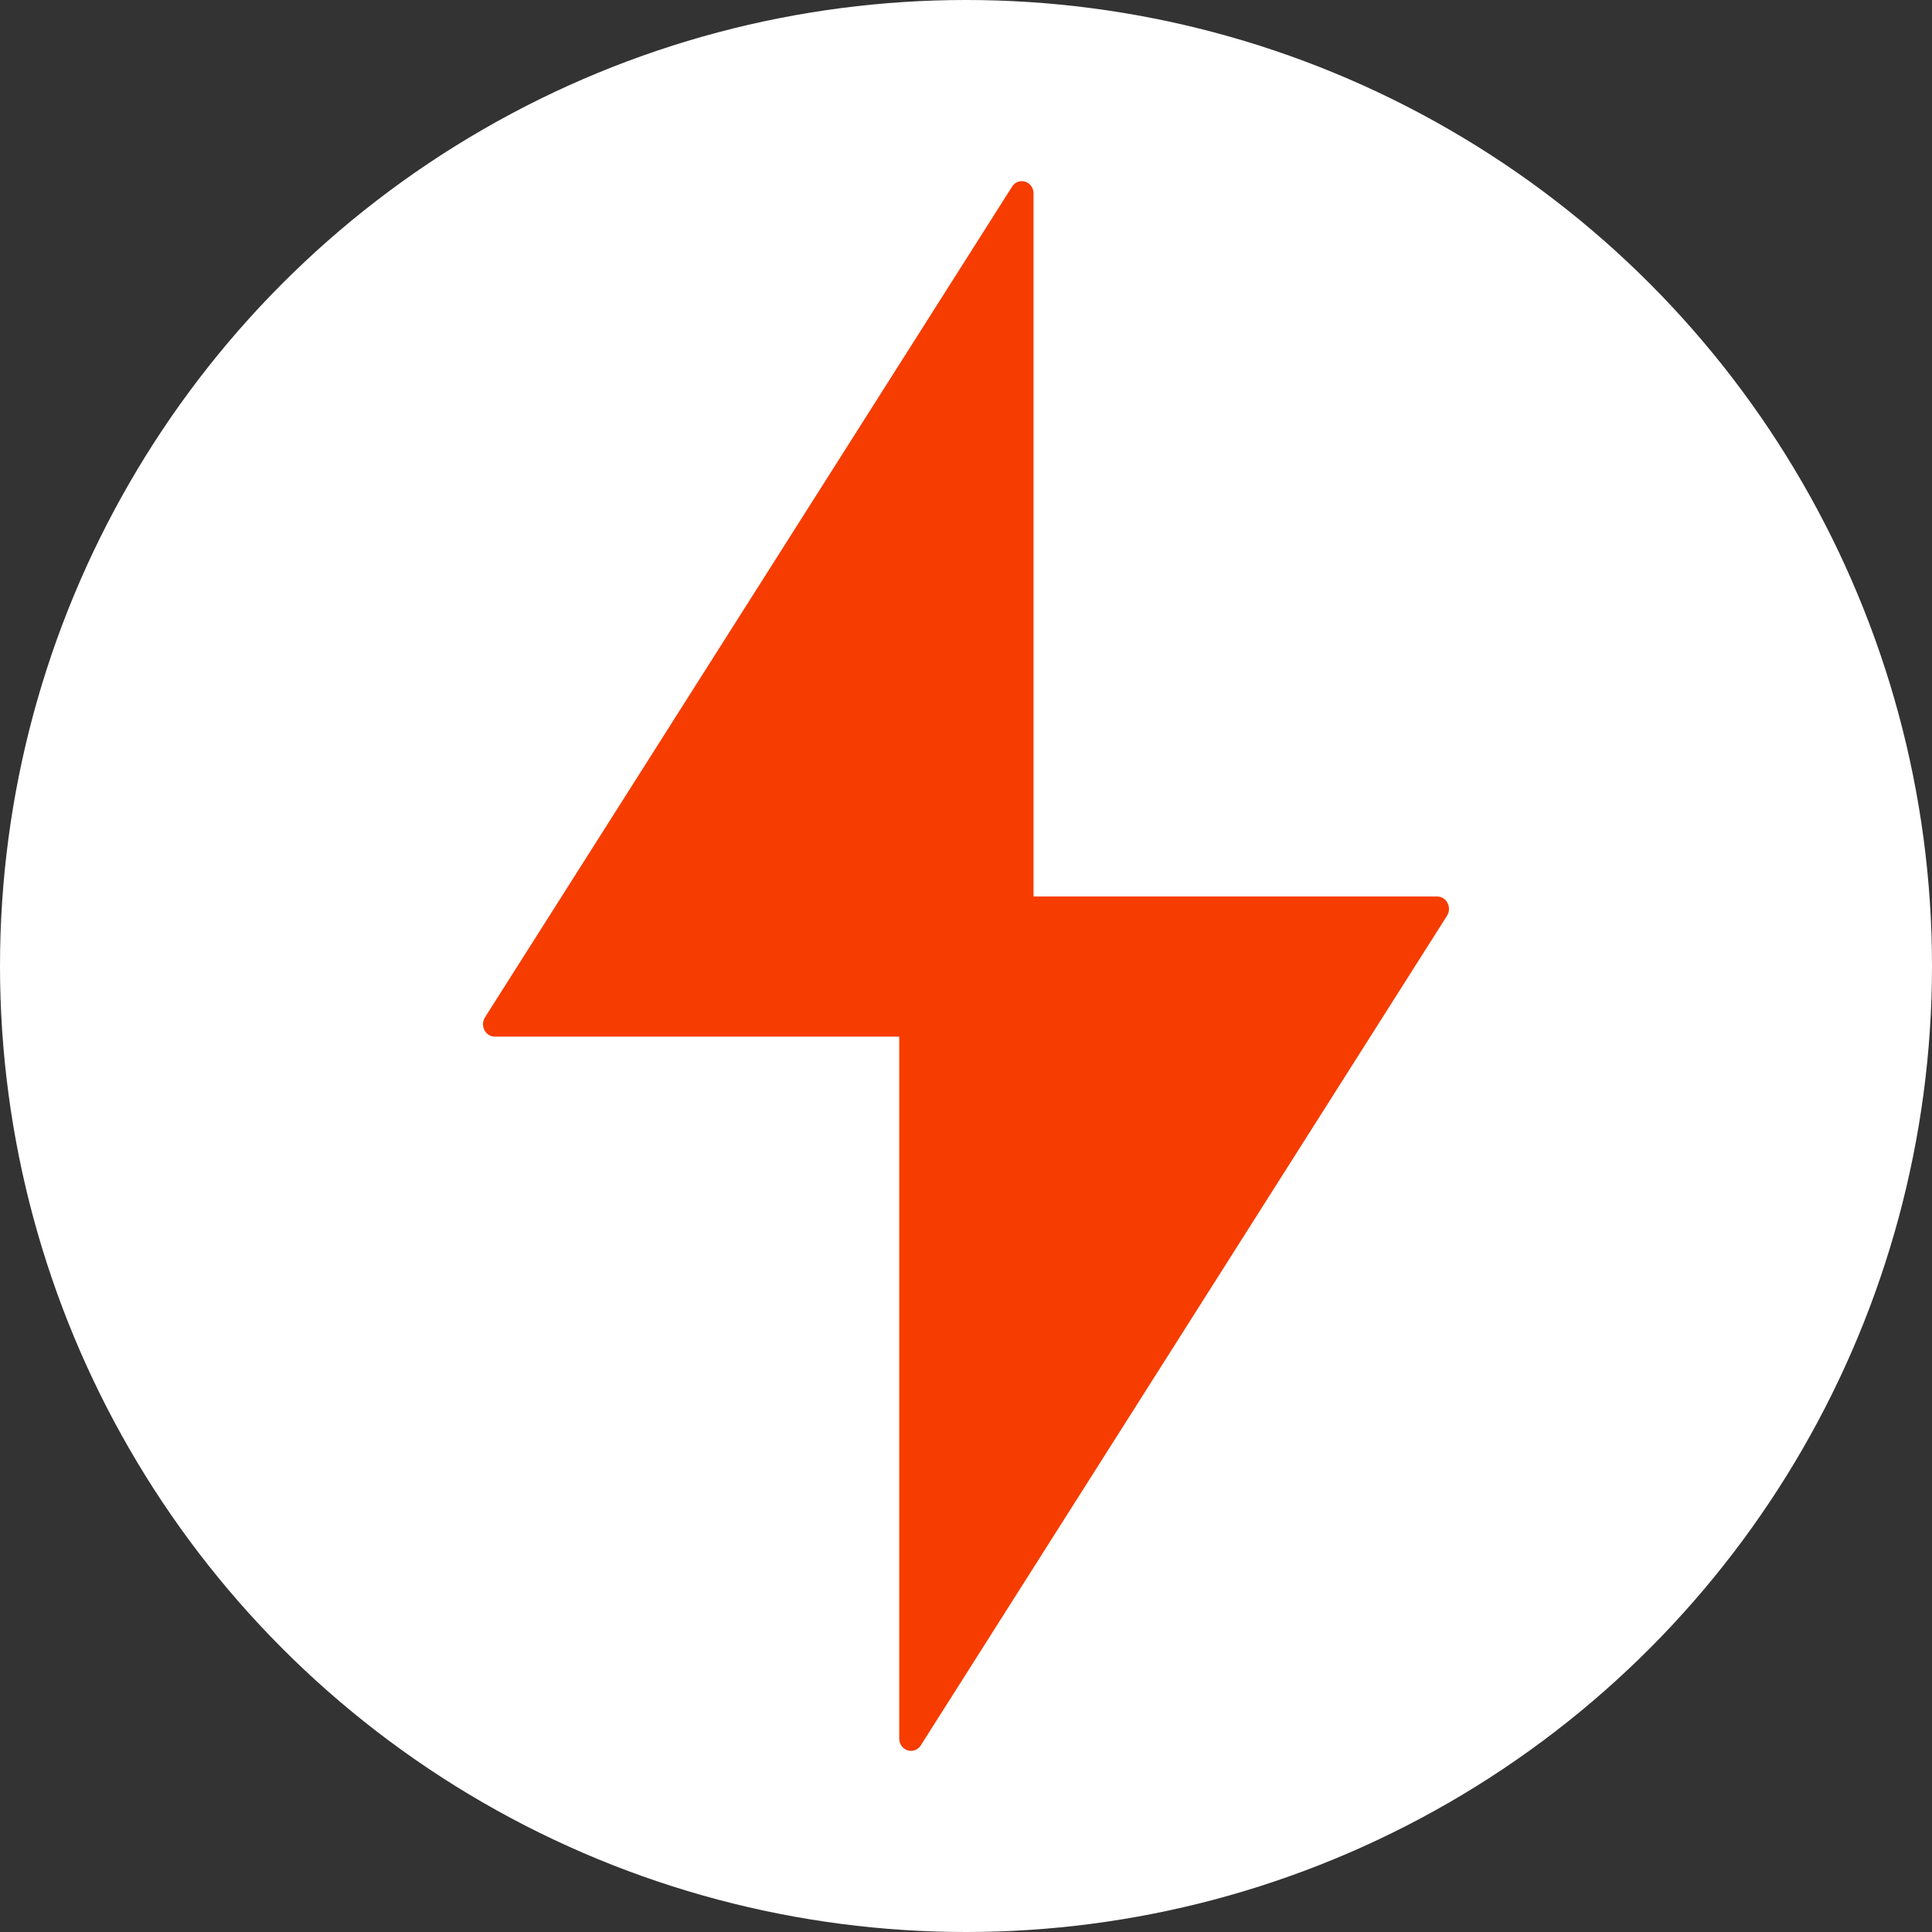
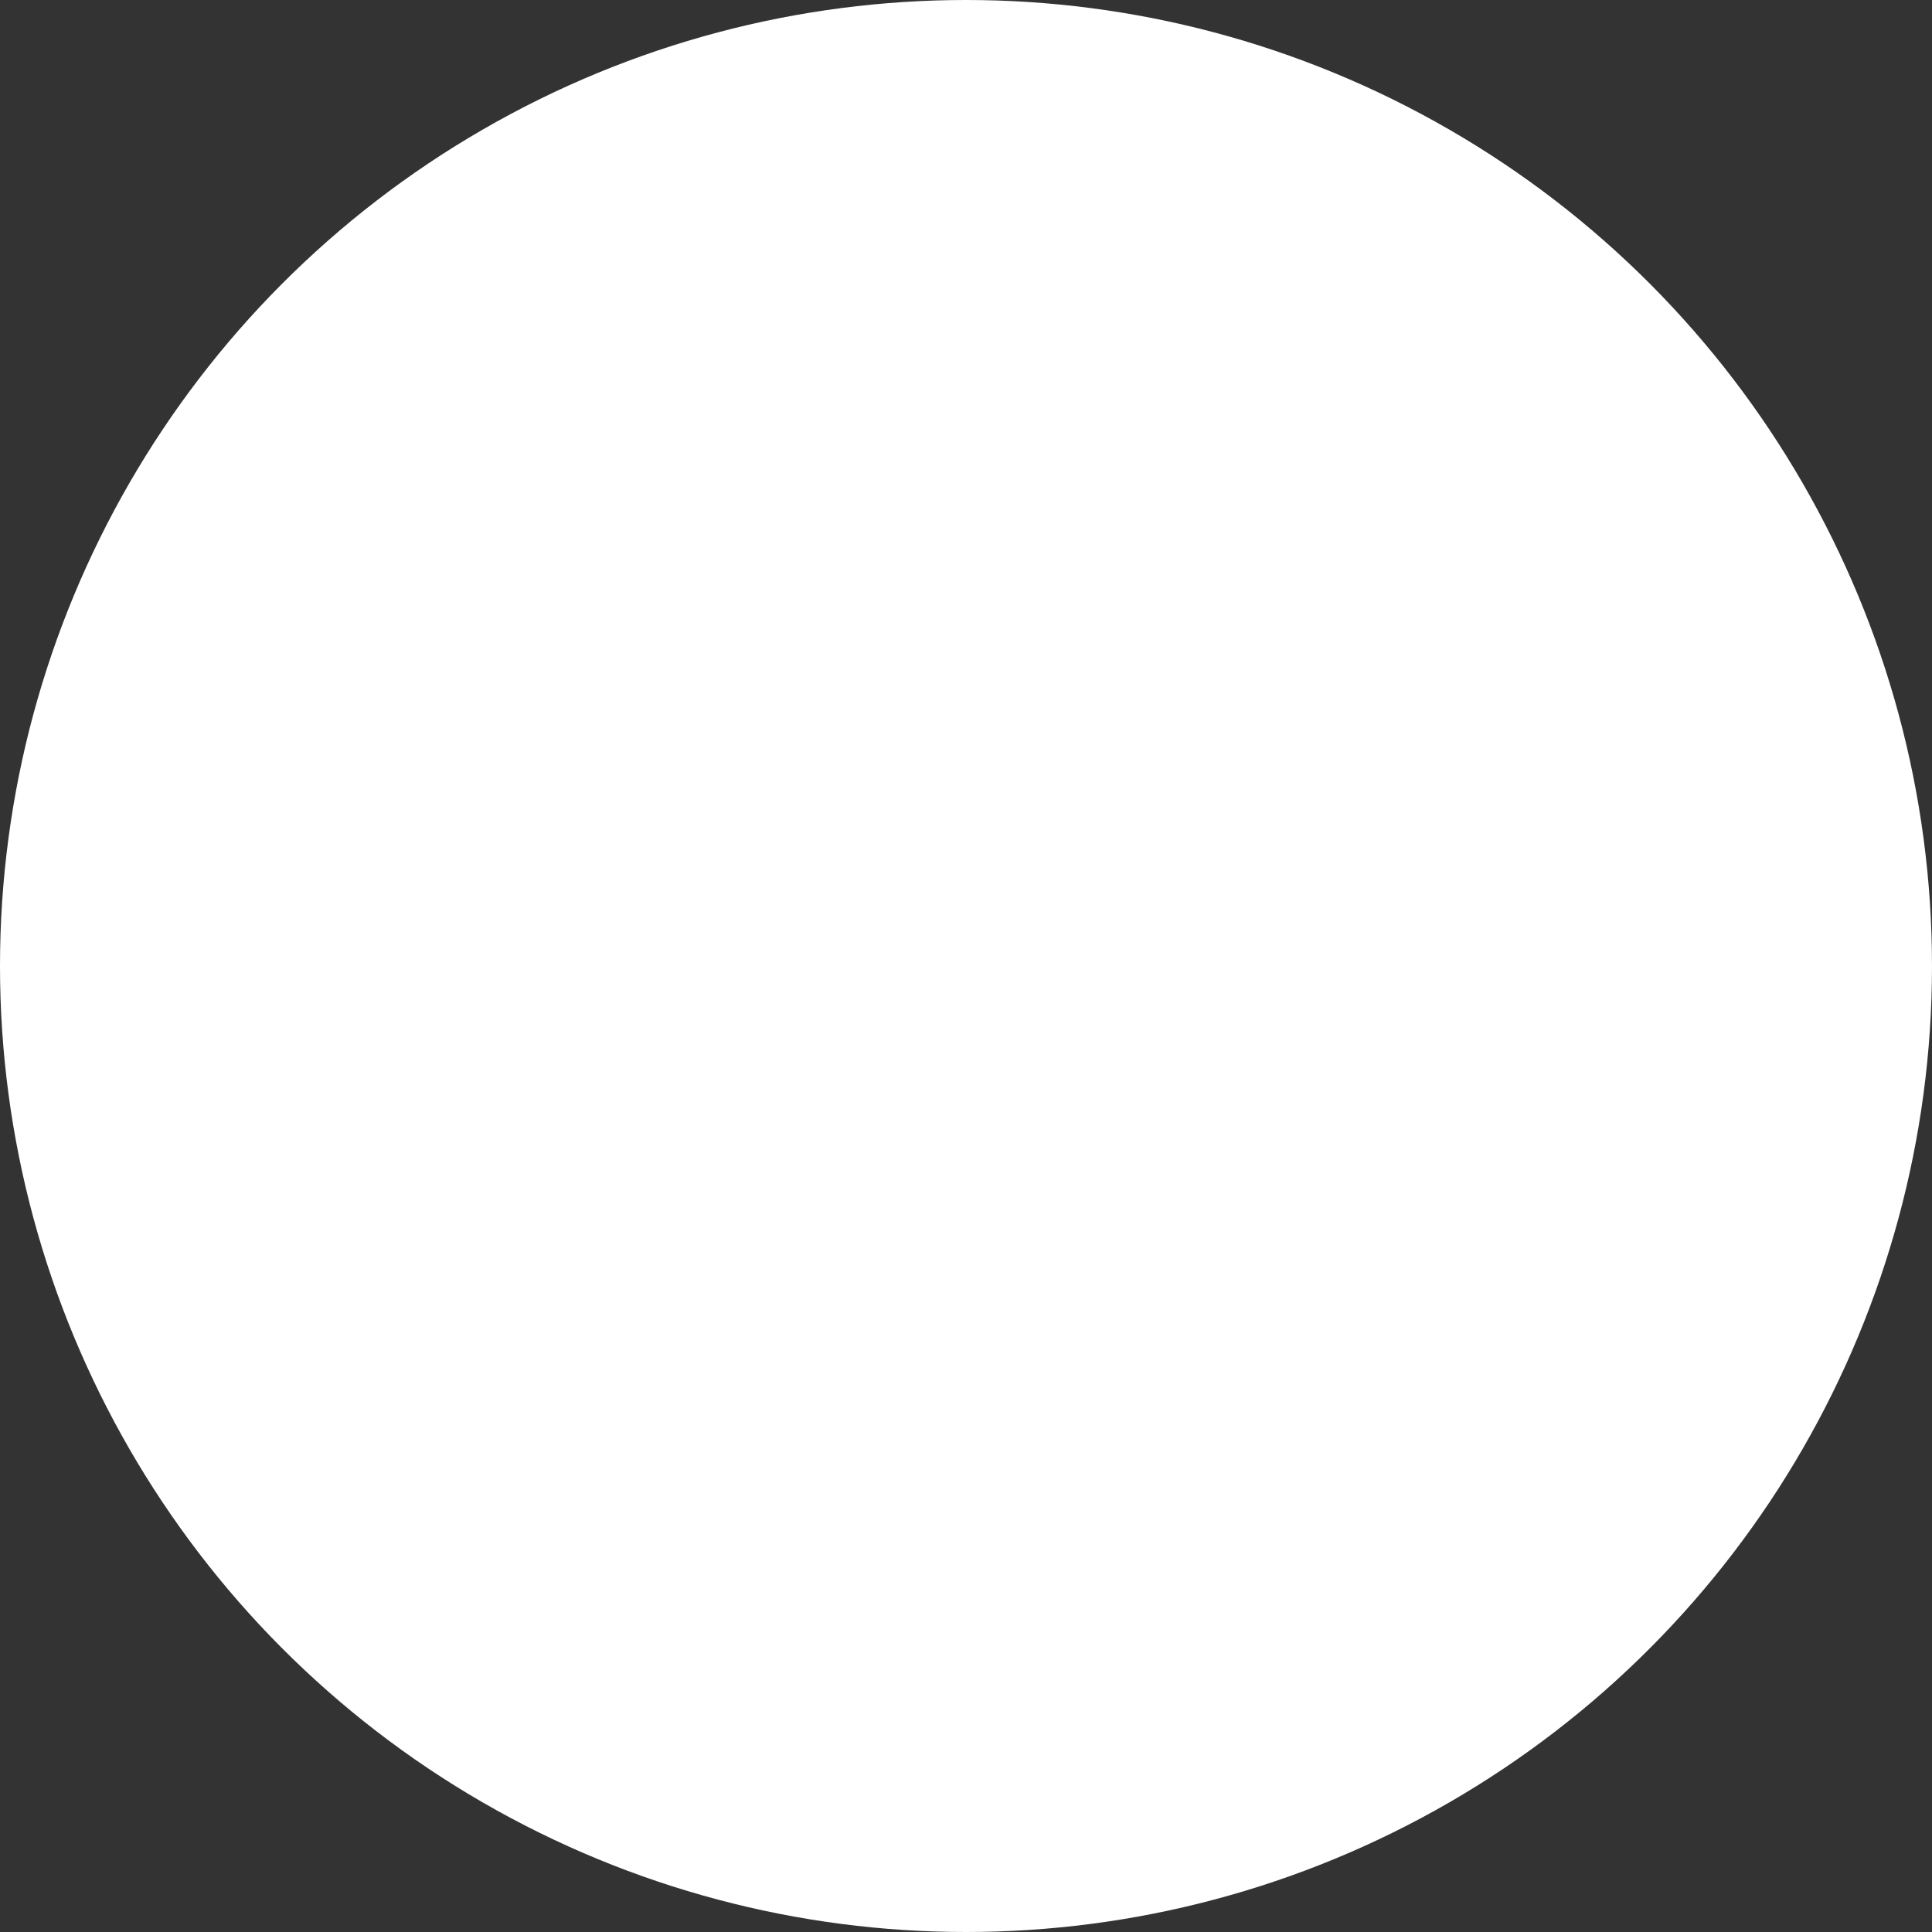
<svg xmlns="http://www.w3.org/2000/svg" width="32" height="32" viewBox="0 0 32 32" fill="none">
  <rect x="0" y="0" width="32" height="32" fill="#333333" stroke="none" />
  <g clip-path="url(#clip0_1_98)">
    <circle cx="16" cy="16" r="16" fill="white" />
-     <path d="M14.894 28.794V17.17H8.195C8.039 17.17 7.947 16.987 8.033 16.85L16.763 3.092C16.87 2.923 17.119 3.003 17.119 3.206V14.849H23.805C23.961 14.849 24.053 15.032 23.967 15.168L15.251 28.909C15.143 29.077 14.894 28.997 14.894 28.794Z" fill="#F73C00" />
  </g>
  <defs>
    <clipPath id="clip0_1_98">
      <rect width="32" height="32" fill="white" />
    </clipPath>
  </defs>
</svg>